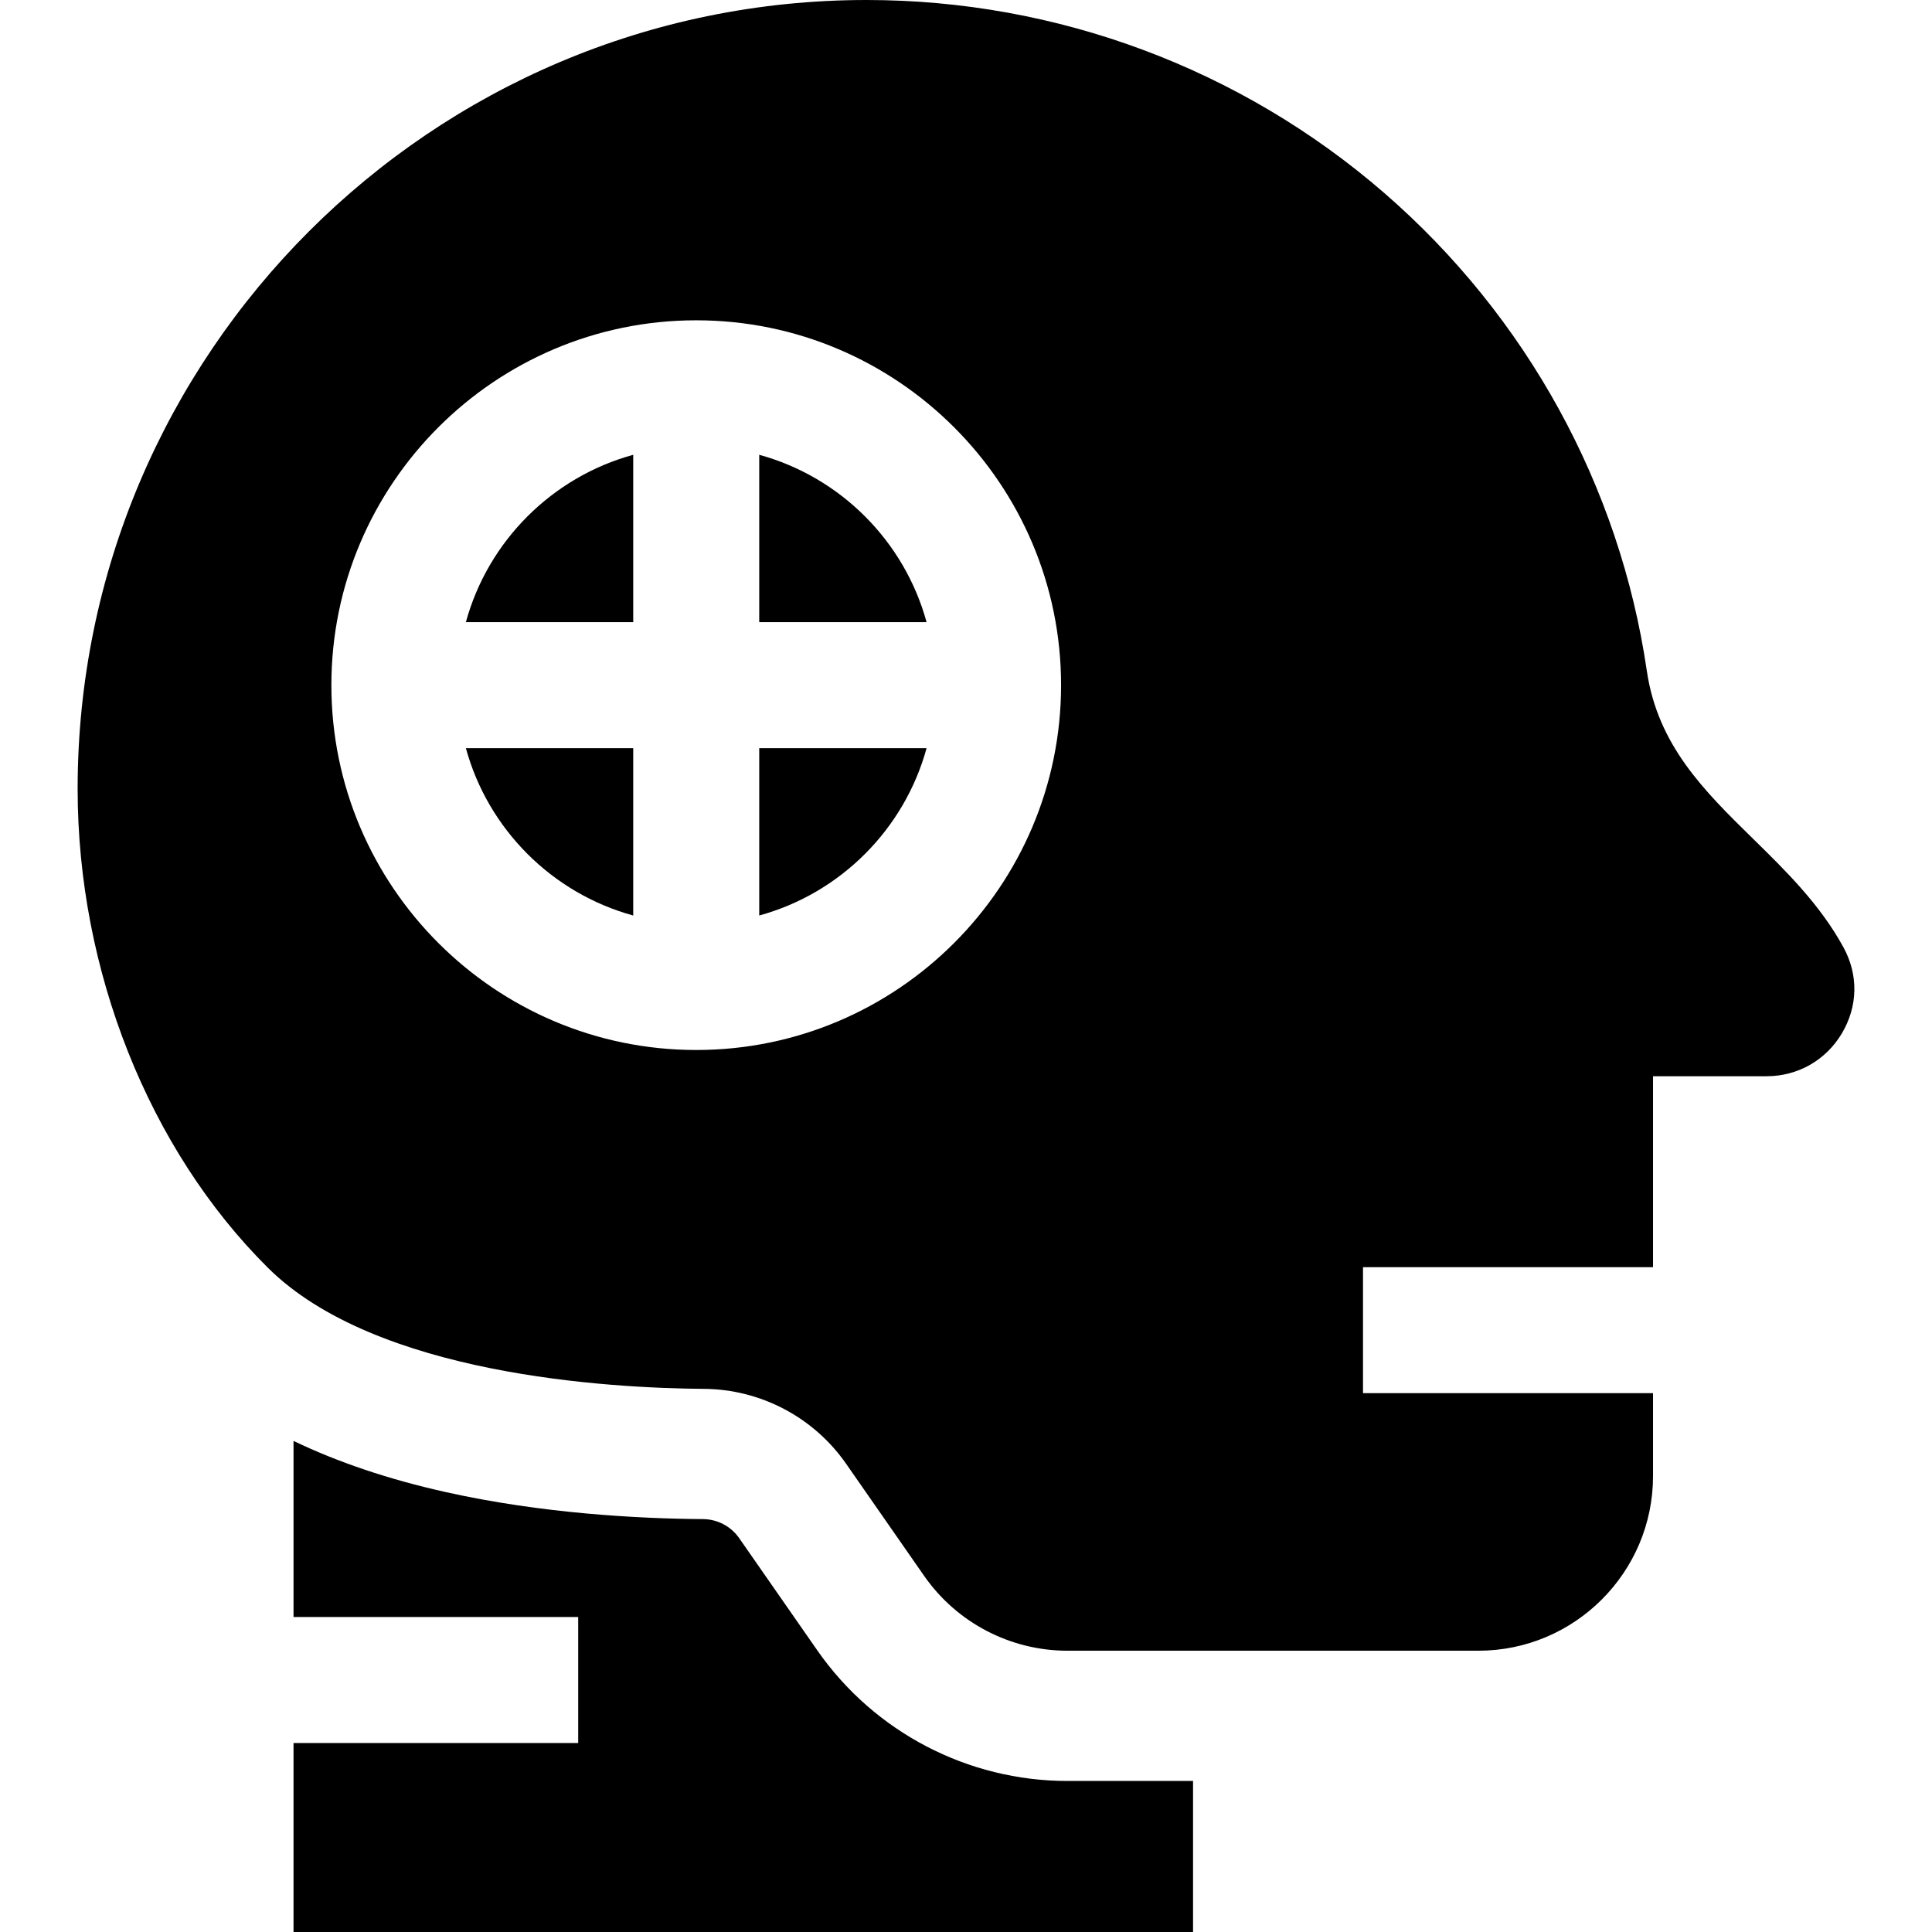
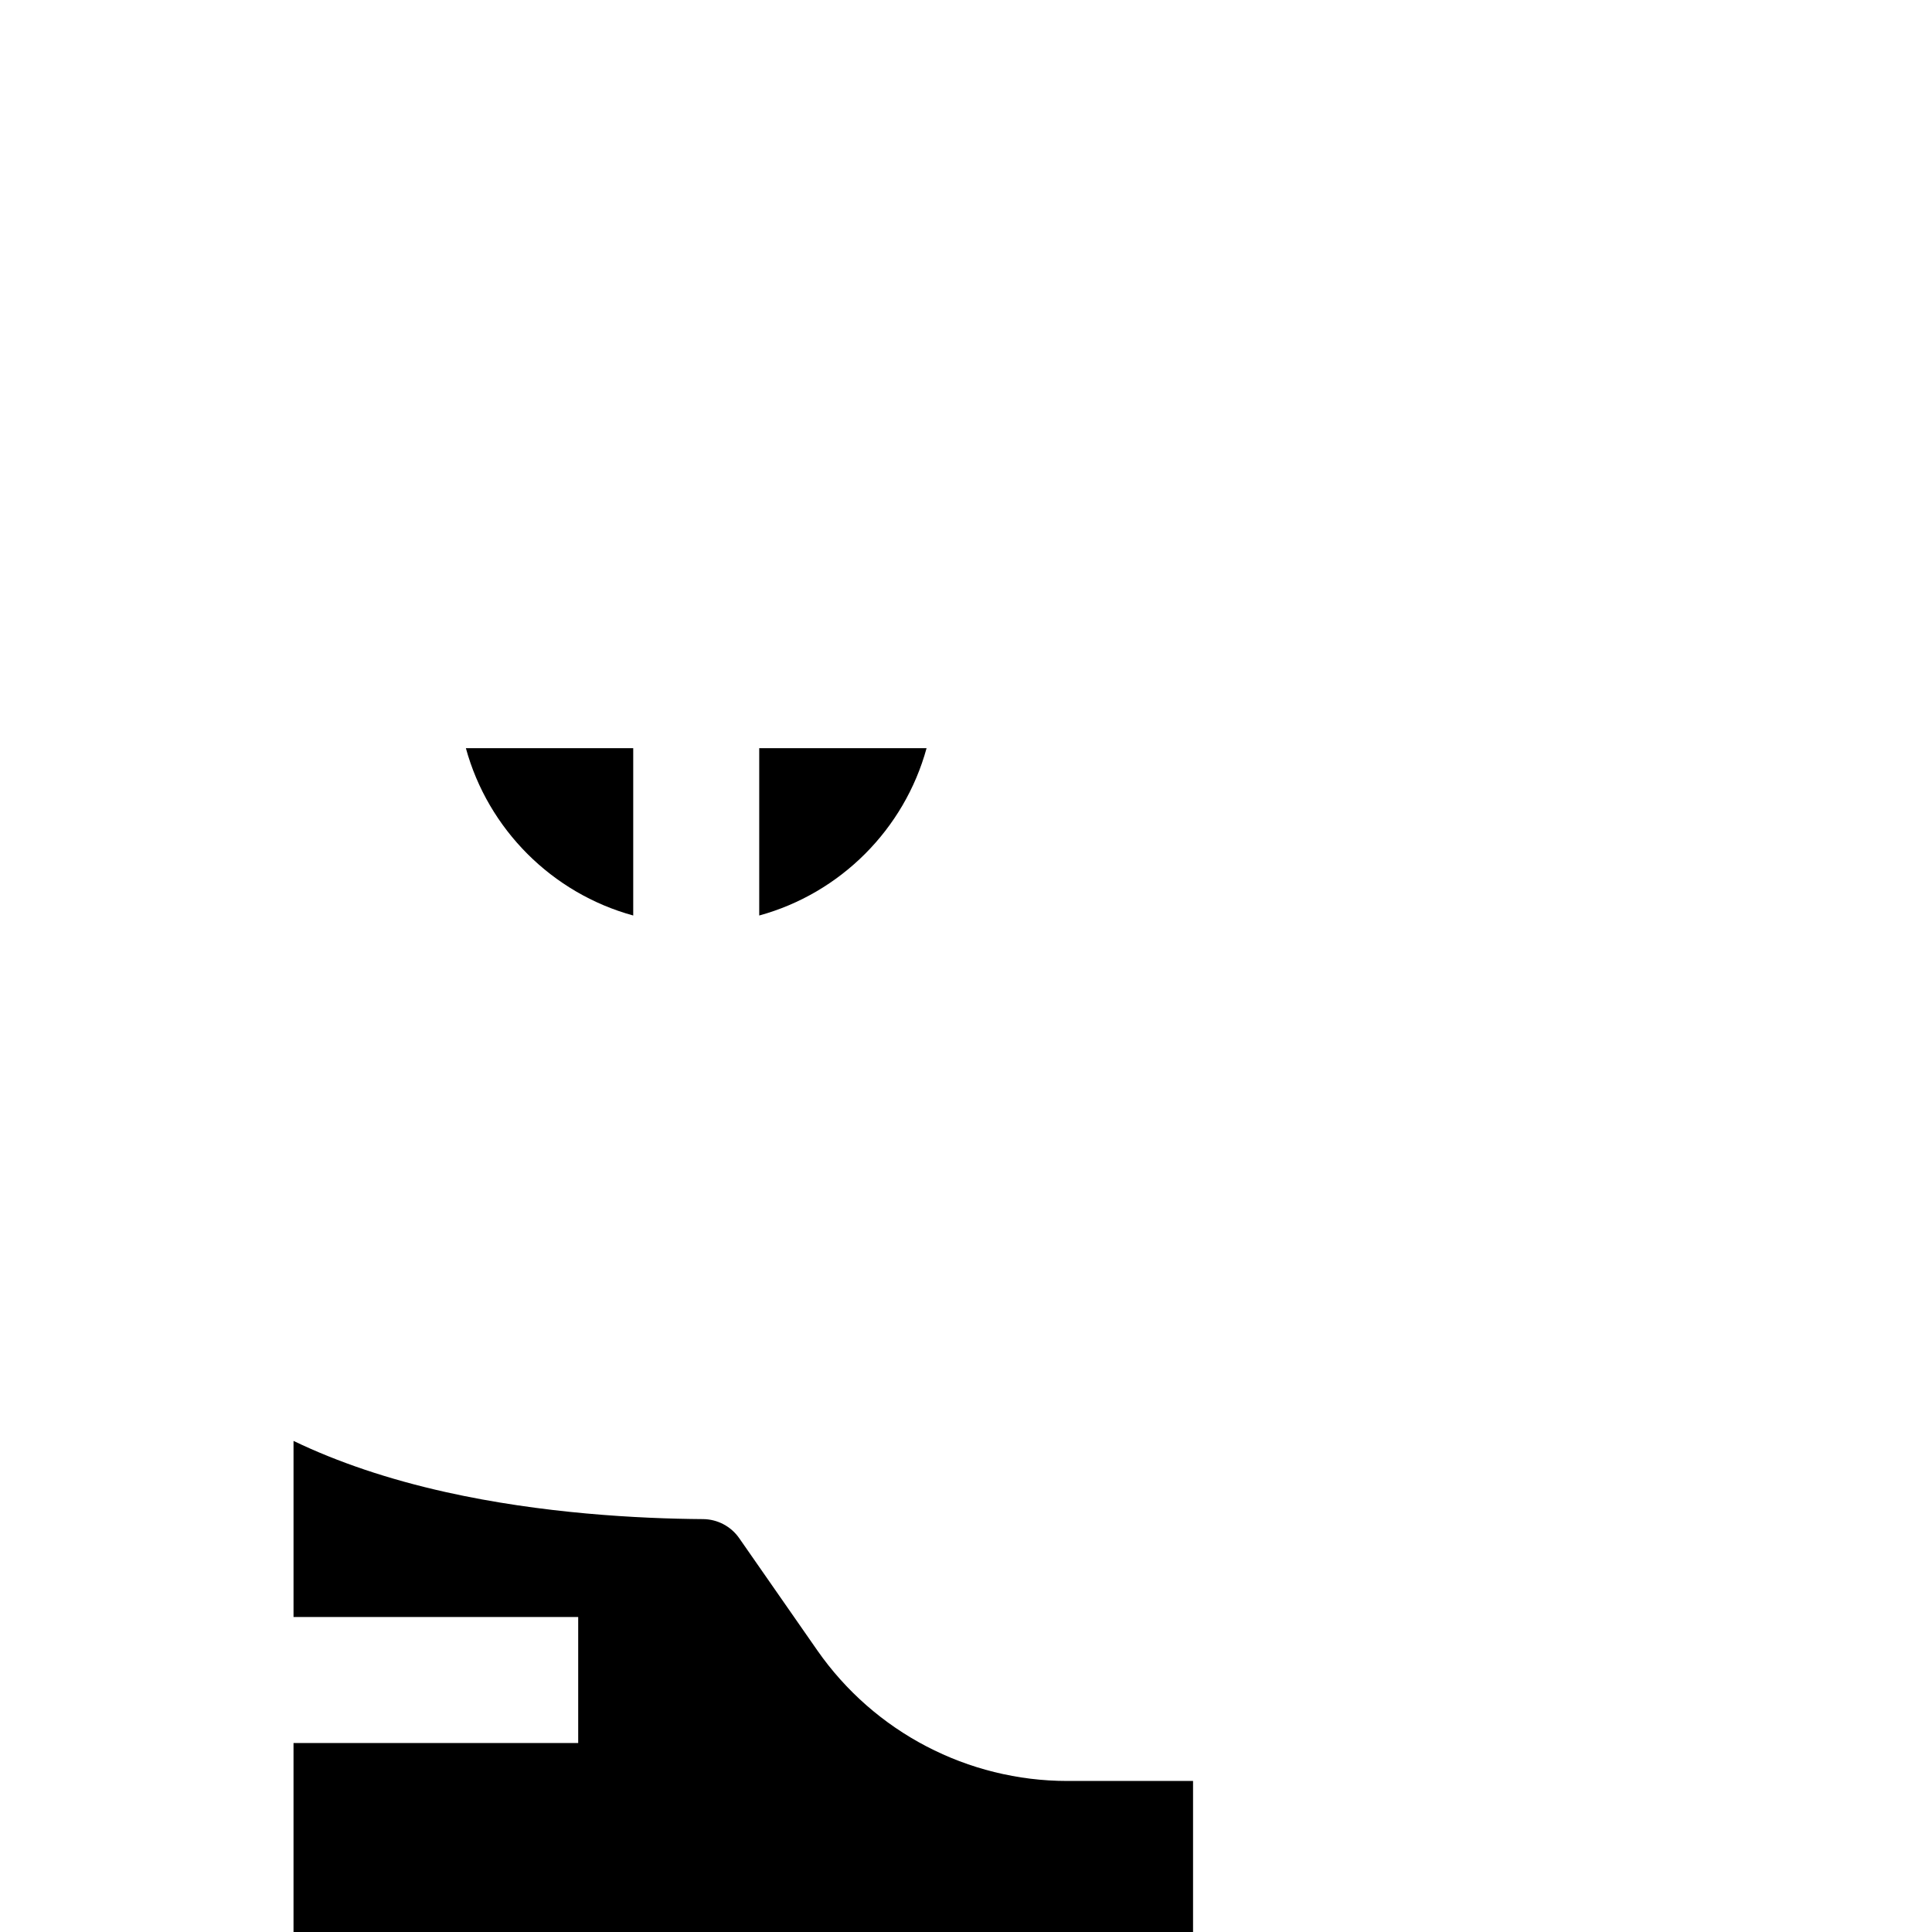
<svg xmlns="http://www.w3.org/2000/svg" fill="#000000" height="800px" width="800px" version="1.1" id="Layer_1" viewBox="0 0 512 512" xml:space="preserve">
  <g>
    <g>
      <path d="M282.892,471.975c-26.428,0-51.222-12.95-66.322-34.642l-20.678-29.708c-2.18-3.132-5.761-5.02-9.577-5.045    c-17.017-0.122-42.664-1.465-68.208-7.166c-15.134-3.378-28.591-7.916-40.32-13.556v46.664h75.441v33.391H77.786V512h238.386    v-40.025H282.892z" />
    </g>
  </g>
  <g>
    <g>
-       <path d="M123.461,164.876h44.35v-44.351C146.31,126.413,129.349,143.374,123.461,164.876z" />
-     </g>
+       </g>
  </g>
  <g>
    <g>
      <path d="M123.461,198.268c5.888,21.502,22.849,38.463,44.35,44.351v-44.351H123.461z" />
    </g>
  </g>
  <g>
    <g>
-       <path d="M201.203,120.525v44.351h44.35C239.665,143.374,222.705,126.413,201.203,120.525z" />
+       </g>
+   </g>
+   <g>
+     <g>
+       <path d="M201.203,198.268v44.351c21.502-5.888,38.462-22.849,44.35-44.351z" />
    </g>
  </g>
  <g>
    <g>
-       <path d="M201.203,198.268v44.351c21.502-5.888,38.462-22.849,44.35-44.351H201.203z" />
-     </g>
-   </g>
-   <g>
-     <g>
-       <path d="M488.542,251.064c-6.226-11.391-15.199-20.187-23.876-28.694c-13.039-12.782-25.351-24.851-28.245-44.61    c-7.172-48.966-31.89-93.939-69.597-126.632C328.794,18.157,280.084,0,229.663,0C114.371,0,20.574,93.797,20.574,209.089    c0,48.069,18.846,95.497,50.412,126.873c28.603,28.43,90.354,31.92,115.576,32.101c15.007,0.108,29.085,7.525,37.66,19.843    l20.677,29.708c8.649,12.426,22.853,19.844,37.993,19.844h108.888c25.524,0,46.29-20.765,46.29-46.29v-21.963h-76.86v-33.391    h76.86v-50.601h30.107c8.267,0,15.723-4.251,19.945-11.37C492.376,266.667,492.53,258.364,488.542,251.064z M184.507,278.261    c-53.314,0-96.689-43.375-96.689-96.689s43.374-96.689,96.689-96.689c53.315,0,96.689,43.375,96.689,96.689    S237.821,278.261,184.507,278.261z" />
-     </g>
+       </g>
  </g>
</svg>